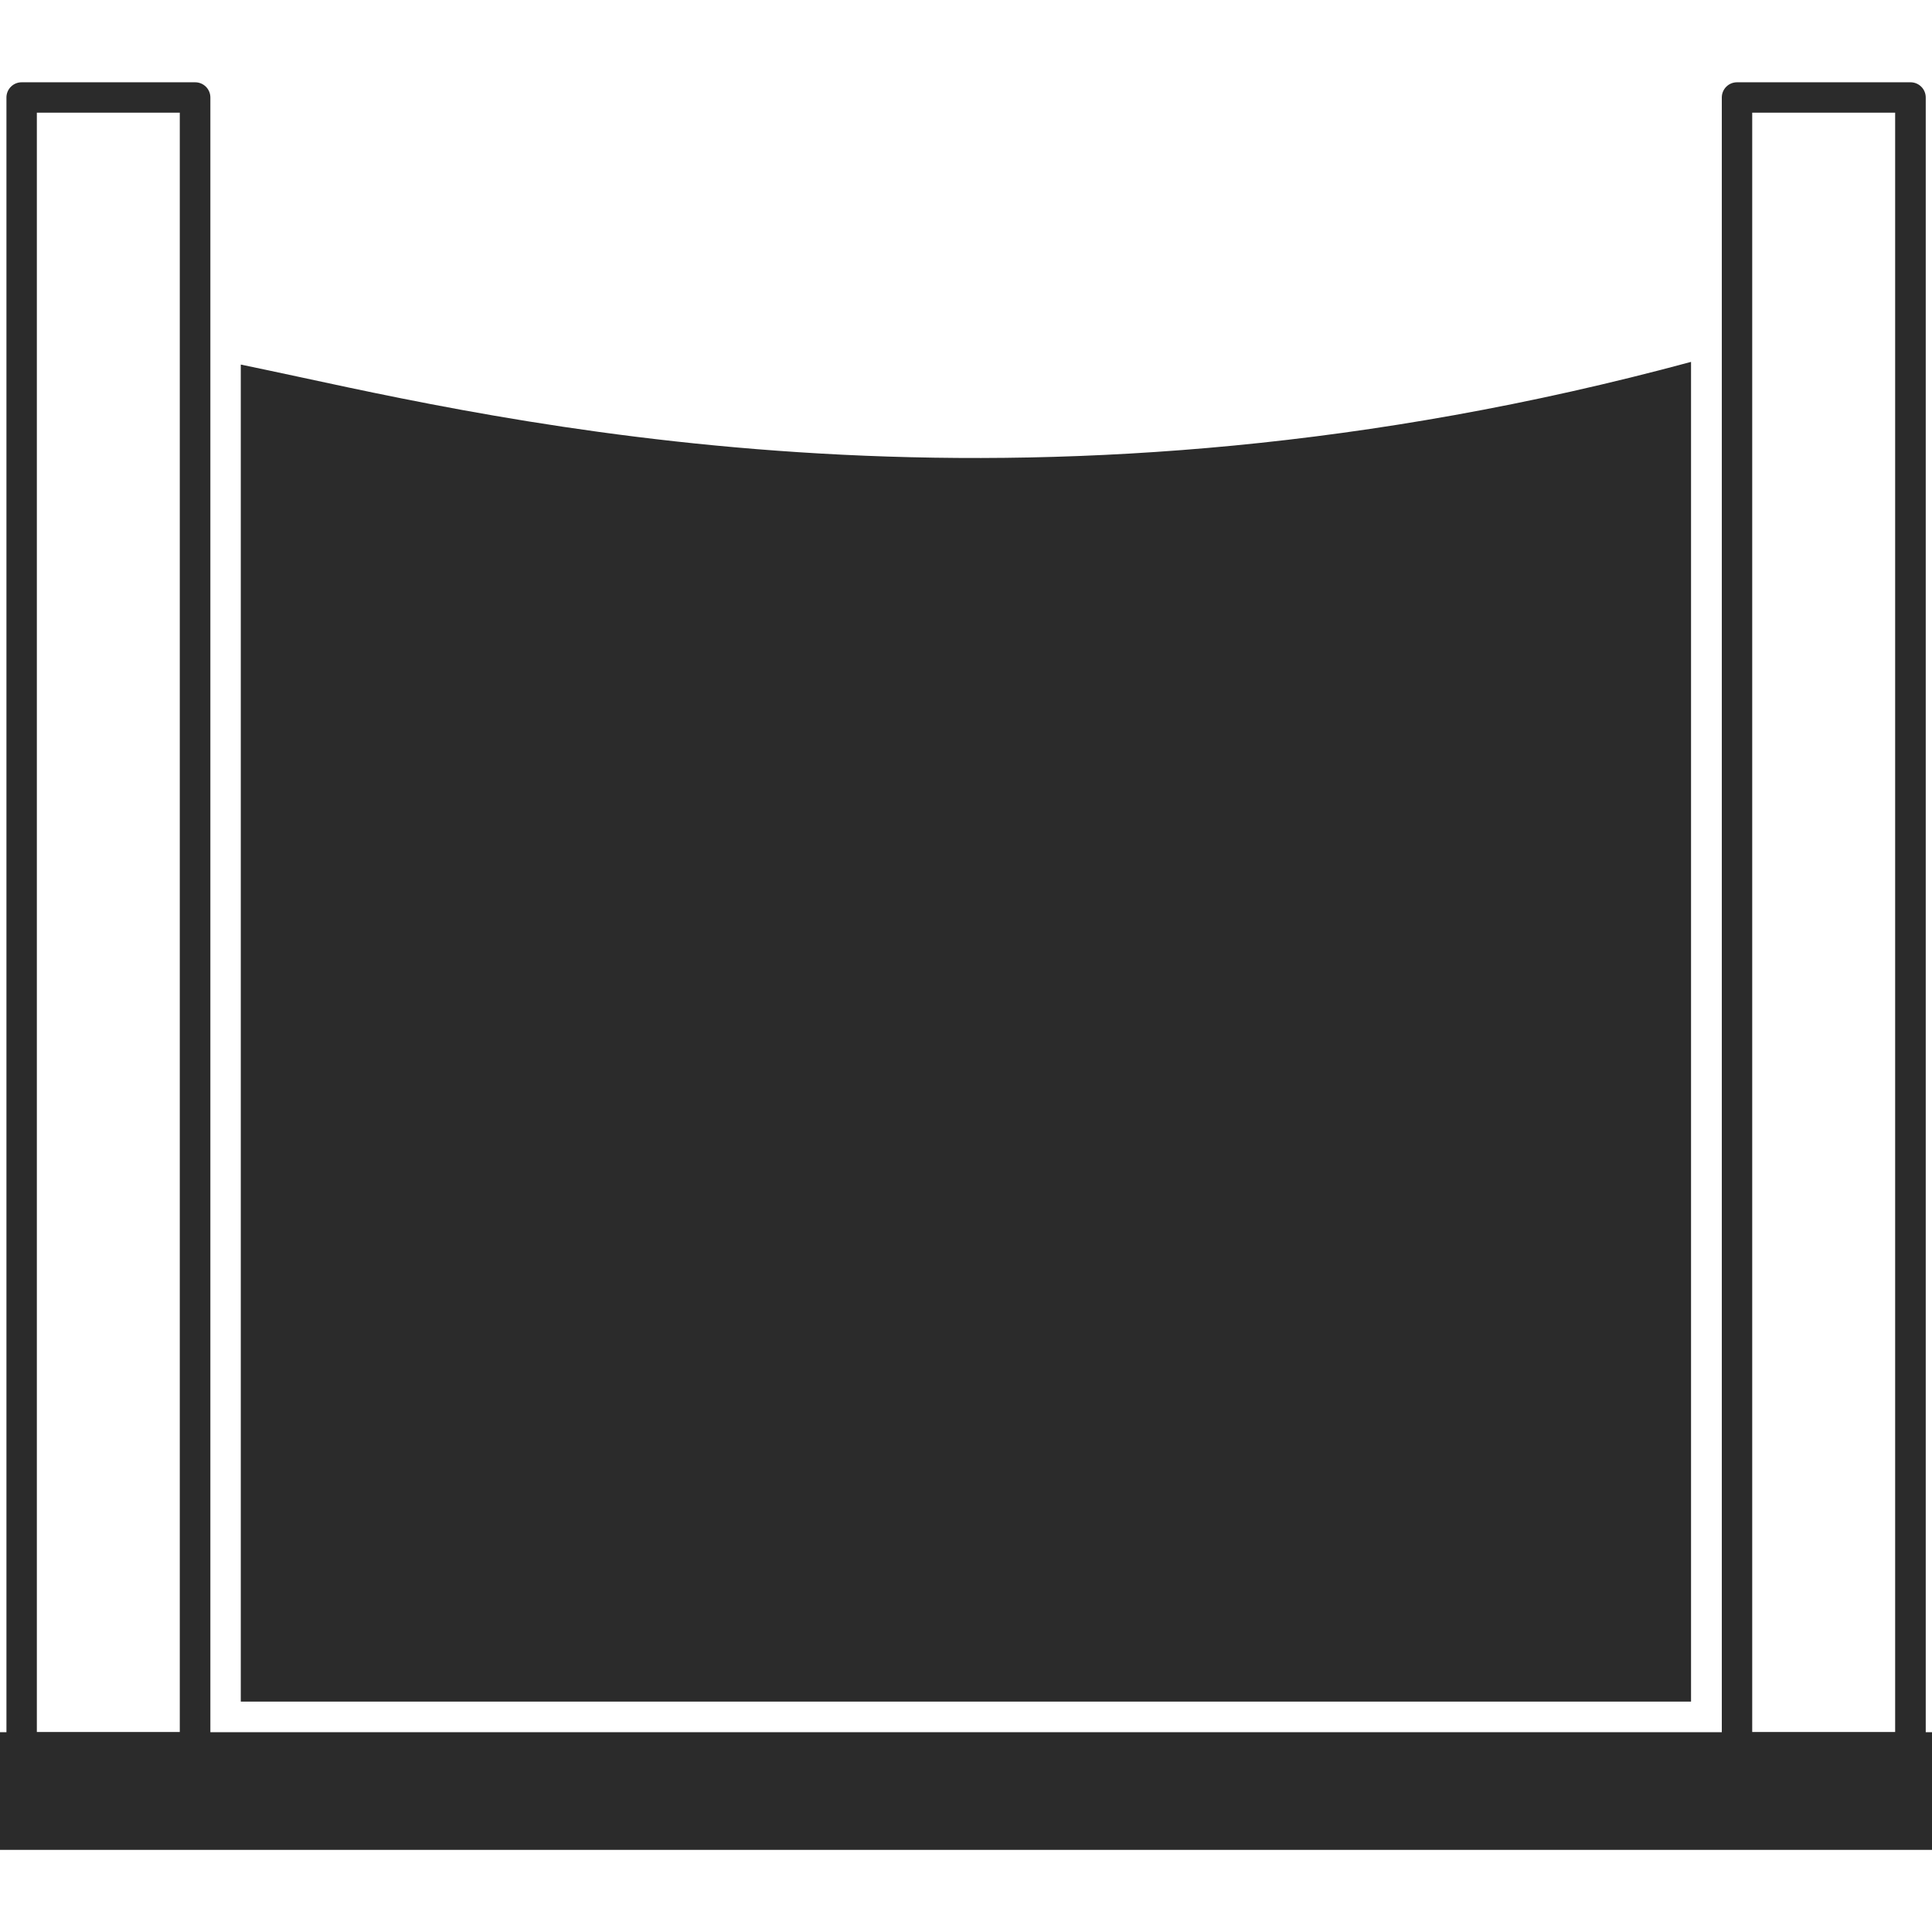
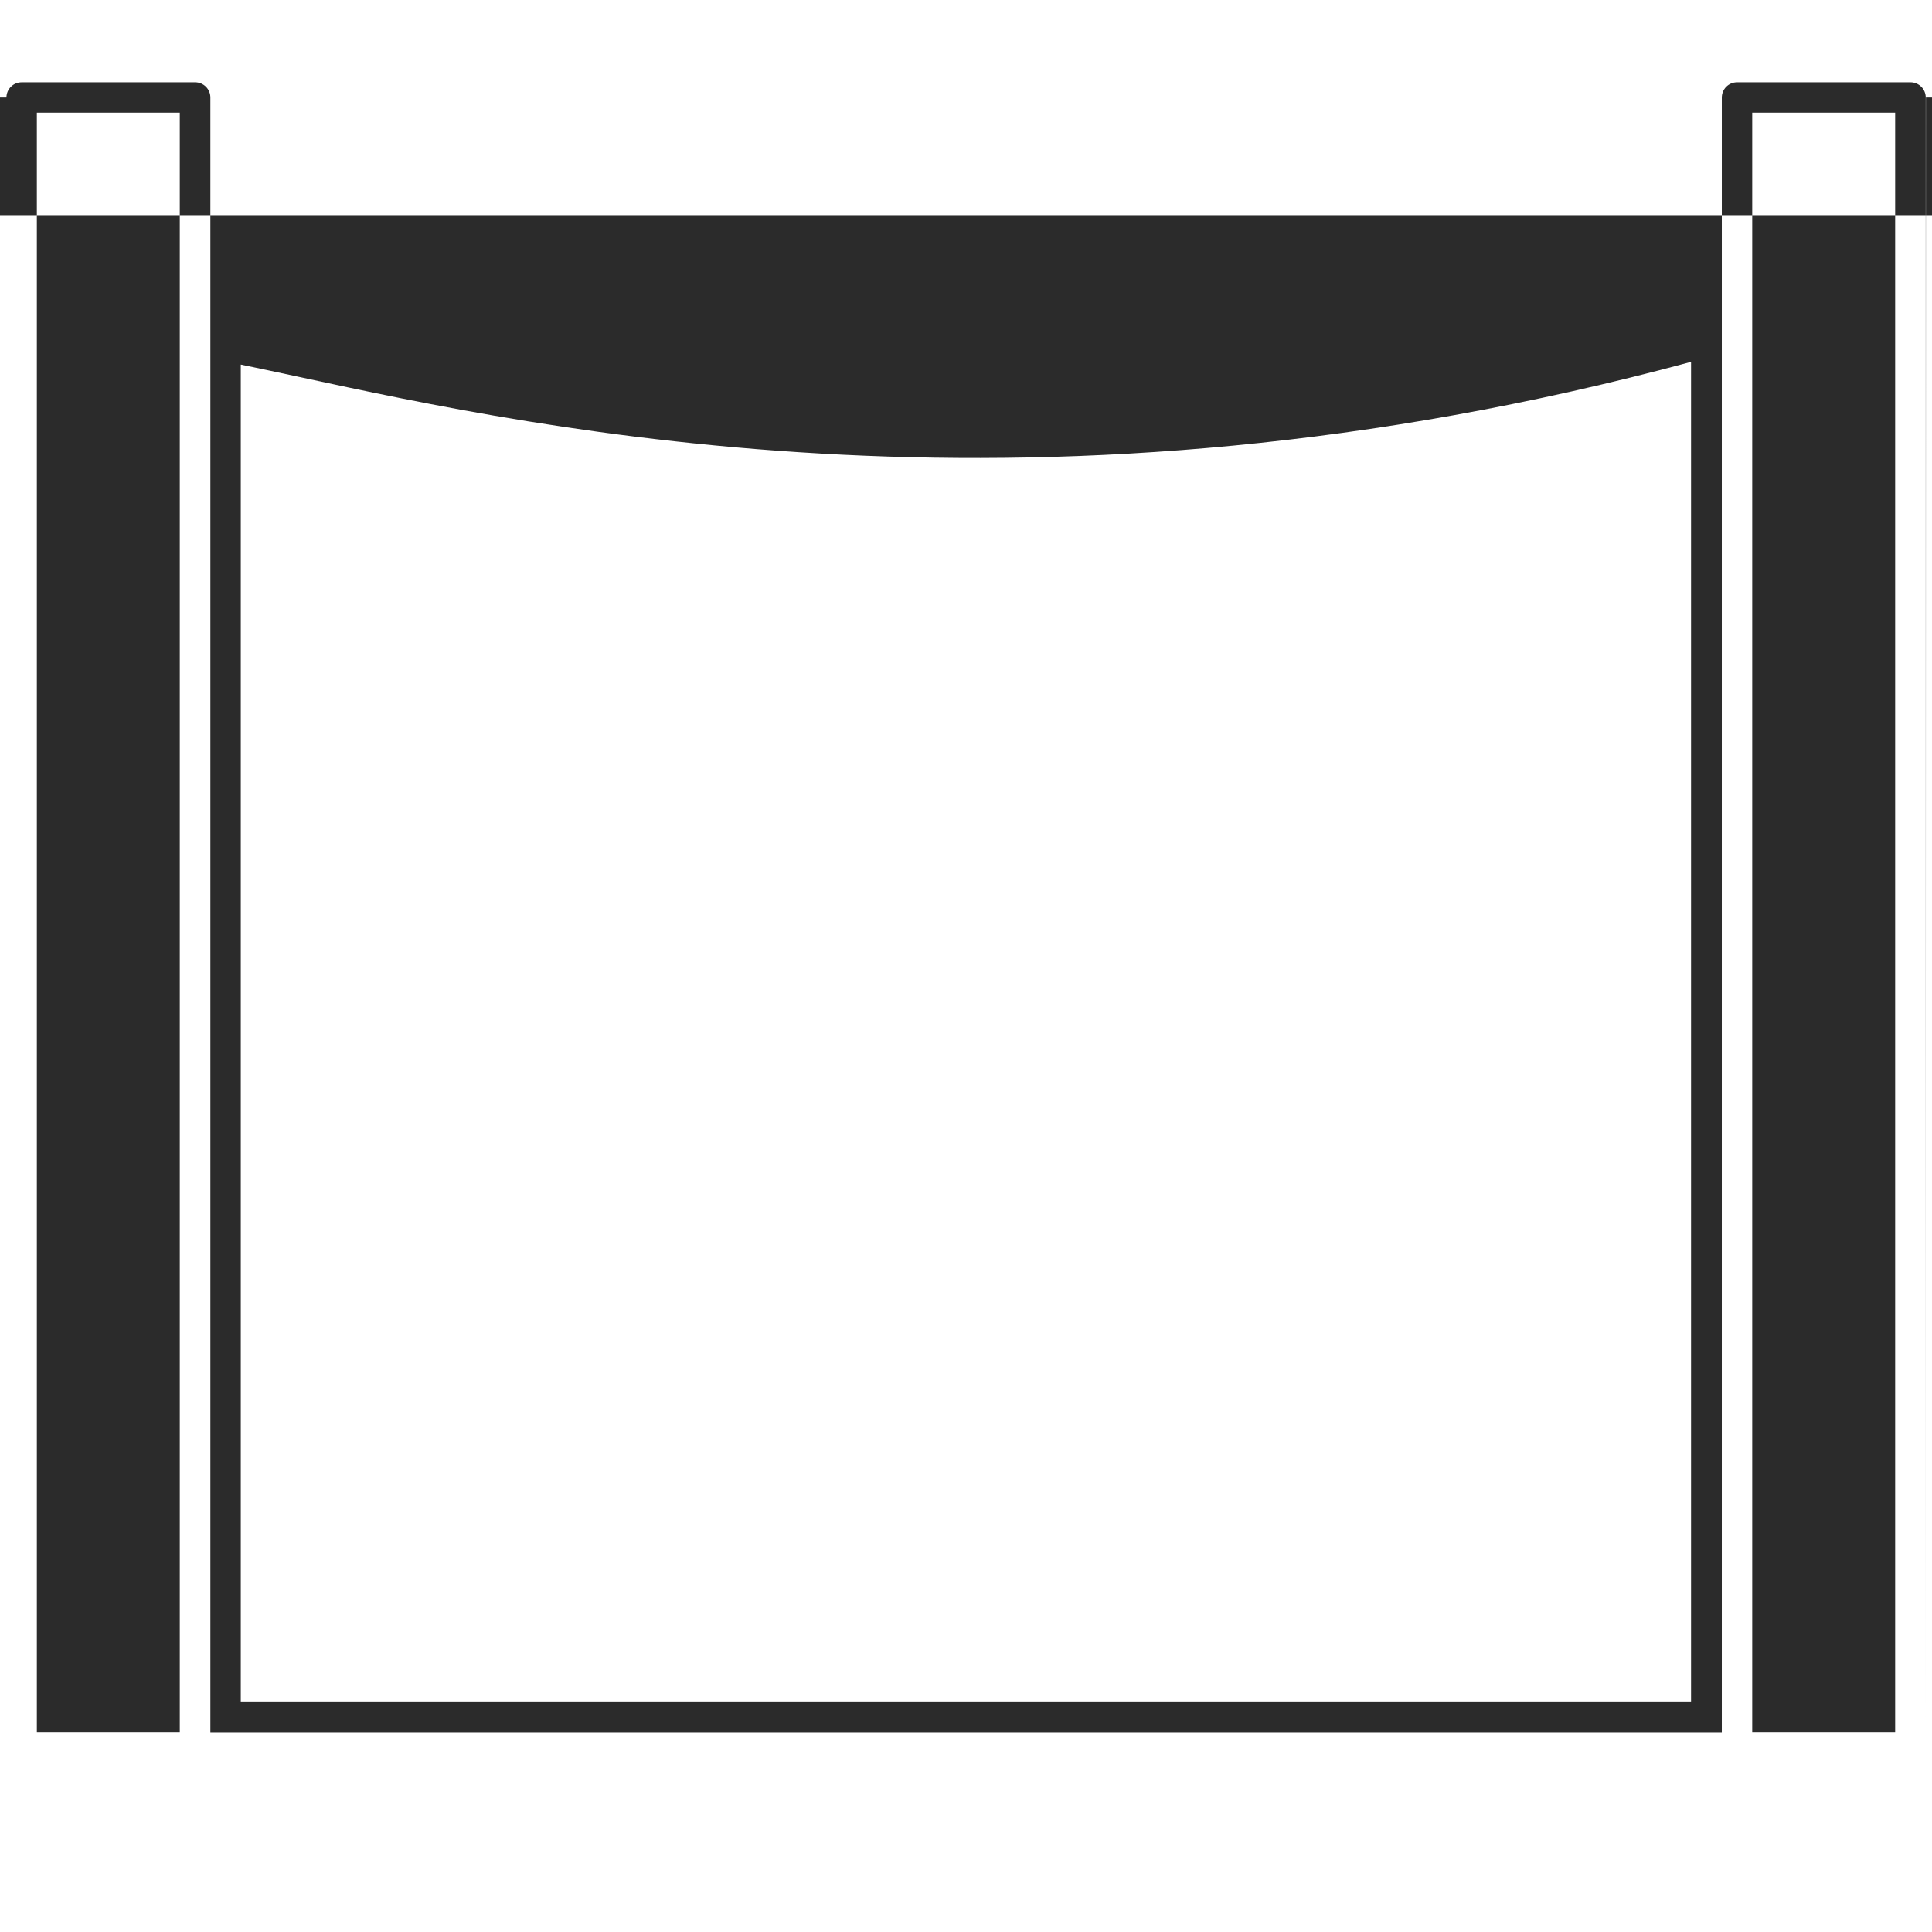
<svg xmlns="http://www.w3.org/2000/svg" id="outline" version="1.1" viewBox="0 0 1080 1080">
  <defs>
    <style>
      .st0 {
        fill: #2b2b2b;
      }
    </style>
  </defs>
-   <path class="st0" d="M945.3,202.3c-362.5,98-642.7,37.6-778.1,8.4-12.1-2.6-22.9-4.9-32.6-6.9v747.4h810.7V202.3ZM1076.5,968.3V54.5c0-4.7-3.8-8.5-8.5-8.5h-97c-4.7,0-8.5,3.8-8.5,8.5v913.8H117.6V54.5c0-4.7-3.8-8.5-8.5-8.5H12.1c-4.7,0-8.5,3.8-8.5,8.5v913.8H-1v65.8h1082.1v-65.8h-4.5ZM20.6,959.7V63h79.9v905.2H20.6v-8.5h0ZM979.5,959.7V63h79.9v905.2h-79.9v-8.5Z" />
+   <path class="st0" d="M945.3,202.3c-362.5,98-642.7,37.6-778.1,8.4-12.1-2.6-22.9-4.9-32.6-6.9v747.4h810.7V202.3ZM1076.5,968.3V54.5c0-4.7-3.8-8.5-8.5-8.5h-97c-4.7,0-8.5,3.8-8.5,8.5v913.8H117.6V54.5c0-4.7-3.8-8.5-8.5-8.5H12.1c-4.7,0-8.5,3.8-8.5,8.5H-1v65.8h1082.1v-65.8h-4.5ZM20.6,959.7V63h79.9v905.2H20.6v-8.5h0ZM979.5,959.7V63h79.9v905.2h-79.9v-8.5Z" />
</svg>